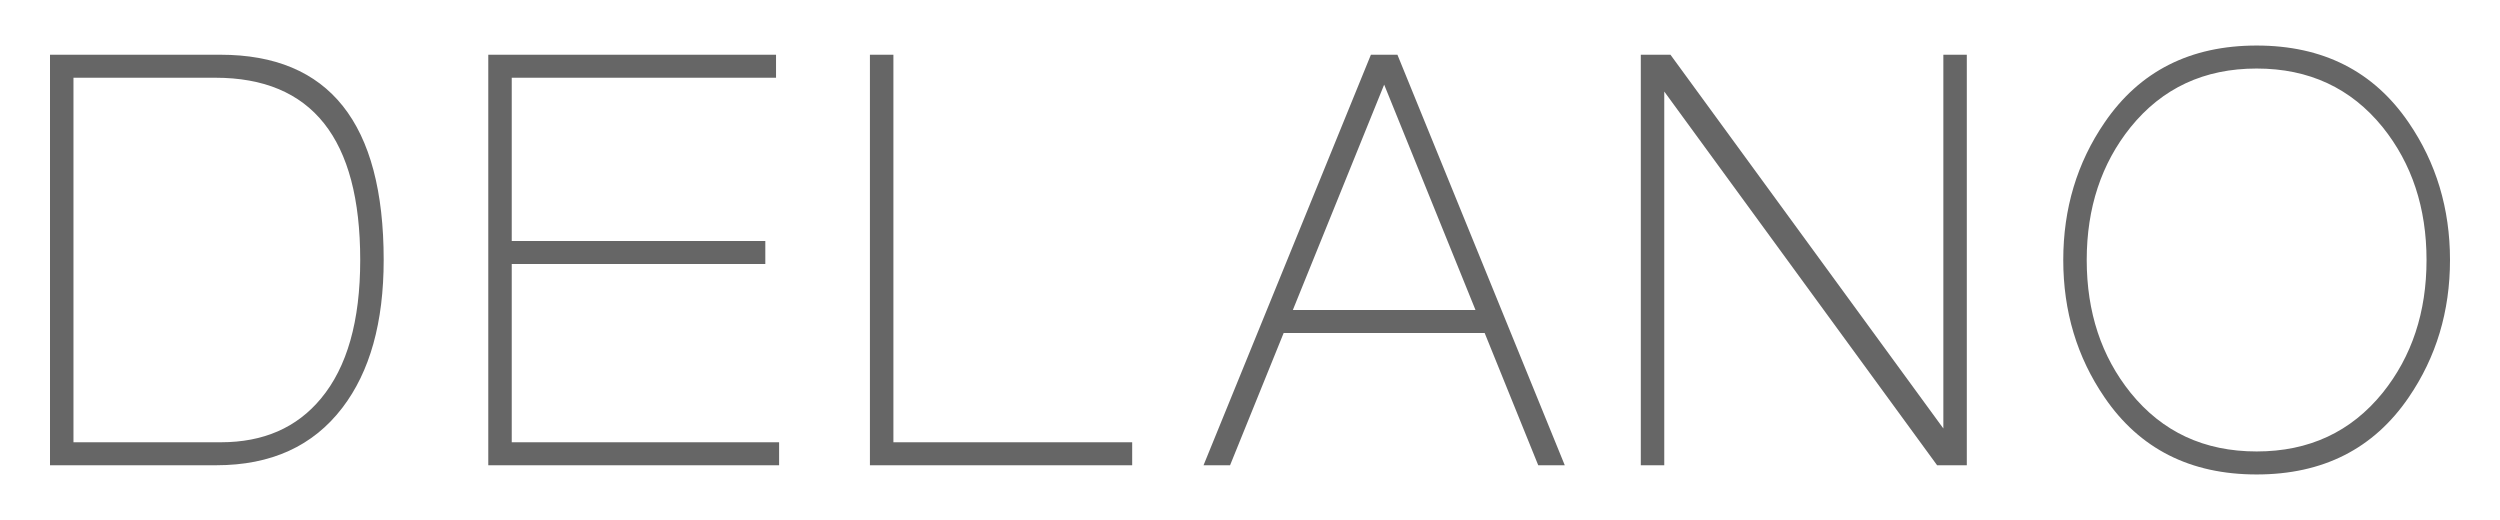
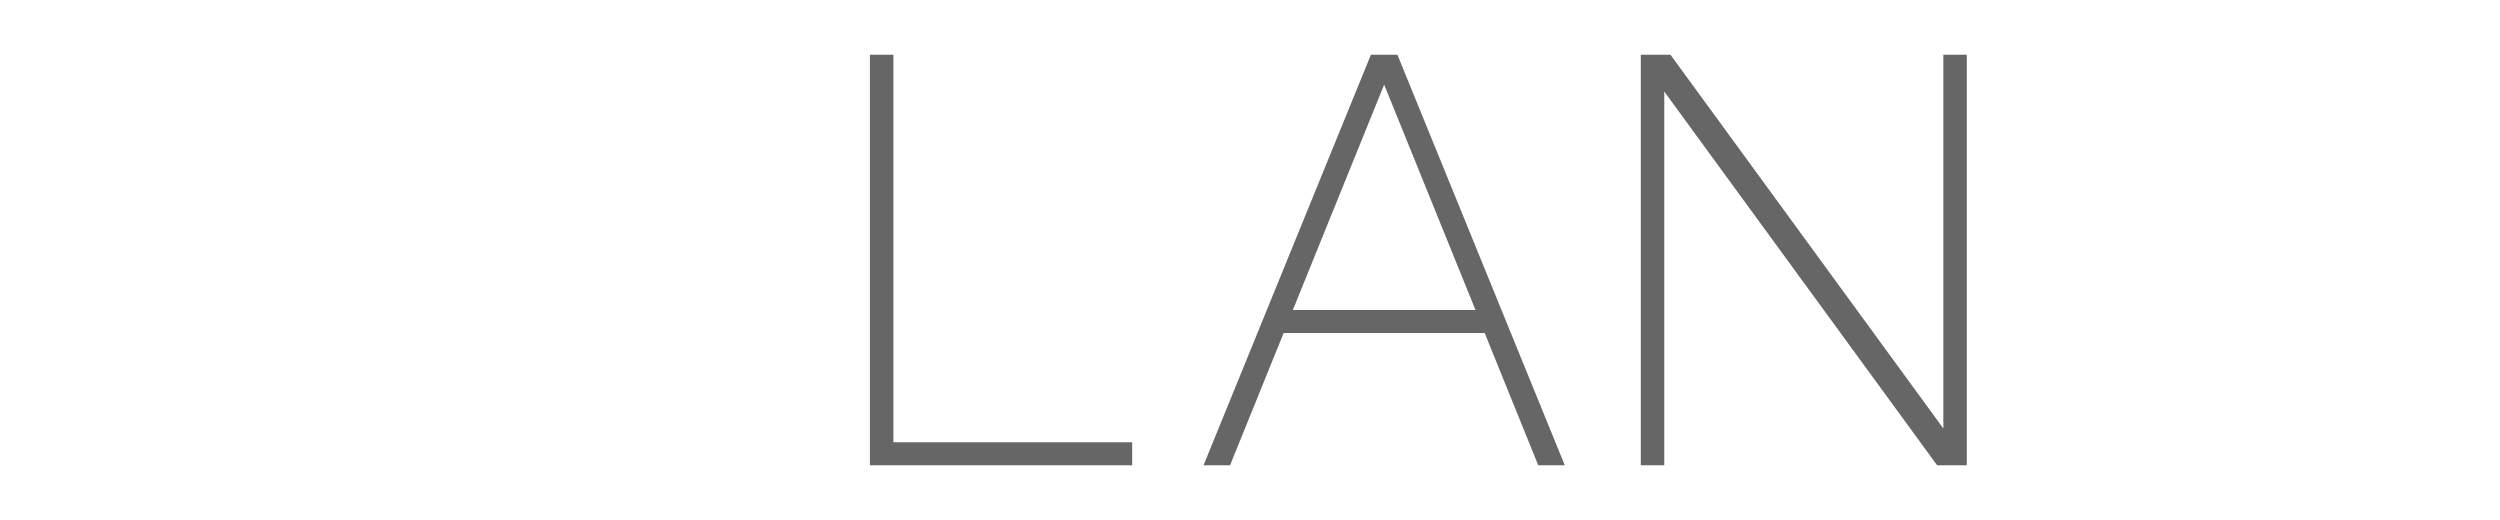
<svg xmlns="http://www.w3.org/2000/svg" version="1.1" id="Layer_1" x="0px" y="0px" width="250px" height="52px" viewBox="0 0 250 52" enable-background="new 0 0 250 52" xml:space="preserve">
  <g>
-     <path fill="#666666" d="M5,46.525V5.473h17.041c10.884,0,16.327,6.842,16.327,20.527c0,6.248-1.377,11.174-4.132,14.776   c-2.926,3.834-7.127,5.749-12.604,5.749H5z M7.347,7.773v36.453h14.747c4.25,0,7.584-1.457,10-4.37   c2.619-3.143,3.928-7.763,3.928-13.856c0-12.152-4.83-18.227-14.489-18.227H7.347z" />
-     <path fill="#666666" d="M48.828,46.525V5.473h28.775v2.301H51.174v16.329h25.358v2.3H51.174v17.824H77.91v2.299H48.828z" />
    <path fill="#666666" d="M86.992,46.525V5.473h2.348v38.754h23.878v2.299H86.992z" />
    <path fill="#666666" d="M120.353,46.525l16.738-41.053h2.651l16.735,41.053h-2.654l-5.356-13.223h-20.103l-5.358,13.223H120.353z    M138.416,8.463l-9.133,22.539h18.267L138.416,8.463z" />
    <path fill="#666666" d="M164.08,46.525V5.473h2.966l27.289,37.374V5.473h2.346v41.053h-2.97L166.426,9.154v37.372H164.08z" />
-     <path fill="#666666" d="M206.326,26c0-5.136,1.375-9.717,4.13-13.743c3.503-5.136,8.572-7.703,15.207-7.703   c6.632,0,11.697,2.567,15.204,7.703C243.621,16.283,245,20.864,245,26c0,5.136-1.379,9.717-4.133,13.741   c-3.507,5.138-8.572,7.705-15.204,7.705c-6.635,0-11.704-2.567-15.207-7.705C207.701,35.717,206.326,31.136,206.326,26z    M208.672,26c0,5.213,1.463,9.641,4.389,13.281c3.163,3.91,7.362,5.865,12.603,5.865c5.237,0,9.437-1.955,12.603-5.865   c2.923-3.641,4.386-8.068,4.386-13.281c0-5.212-1.463-9.641-4.386-13.282c-3.166-3.91-7.365-5.865-12.603-5.865   c-5.24,0-9.439,1.955-12.603,5.865C210.135,16.359,208.672,20.788,208.672,26z" />
  </g>
</svg>